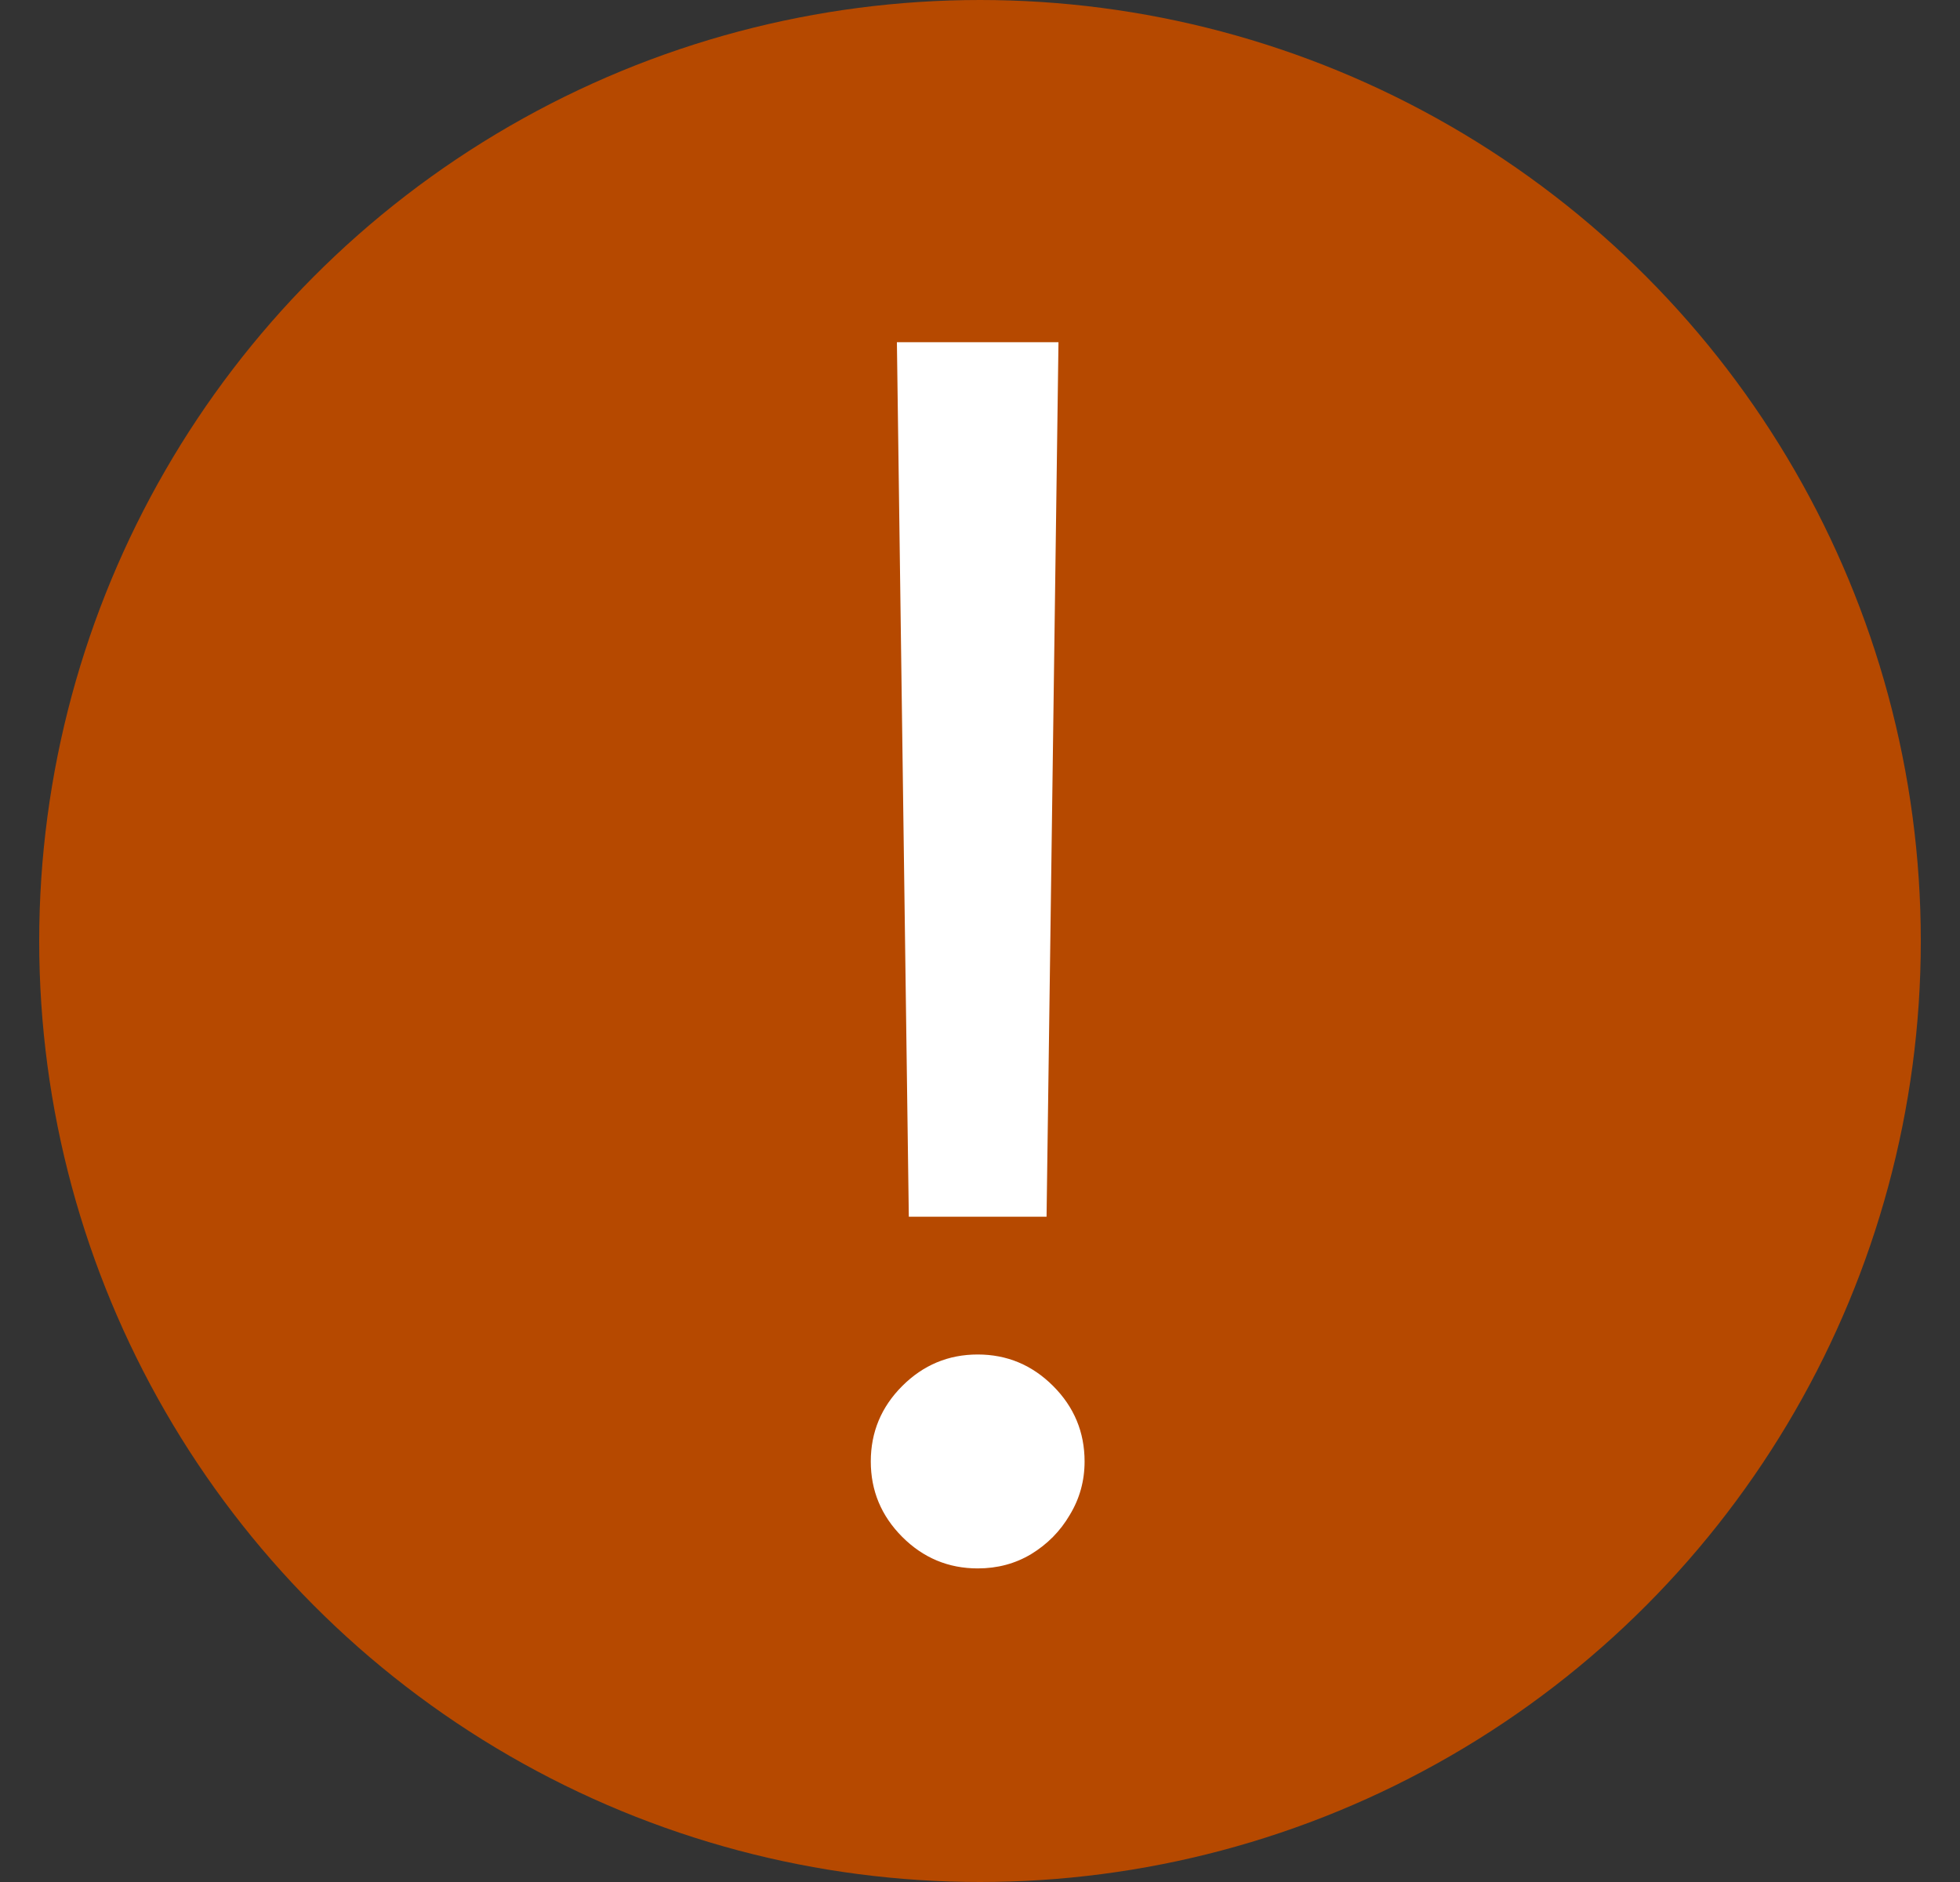
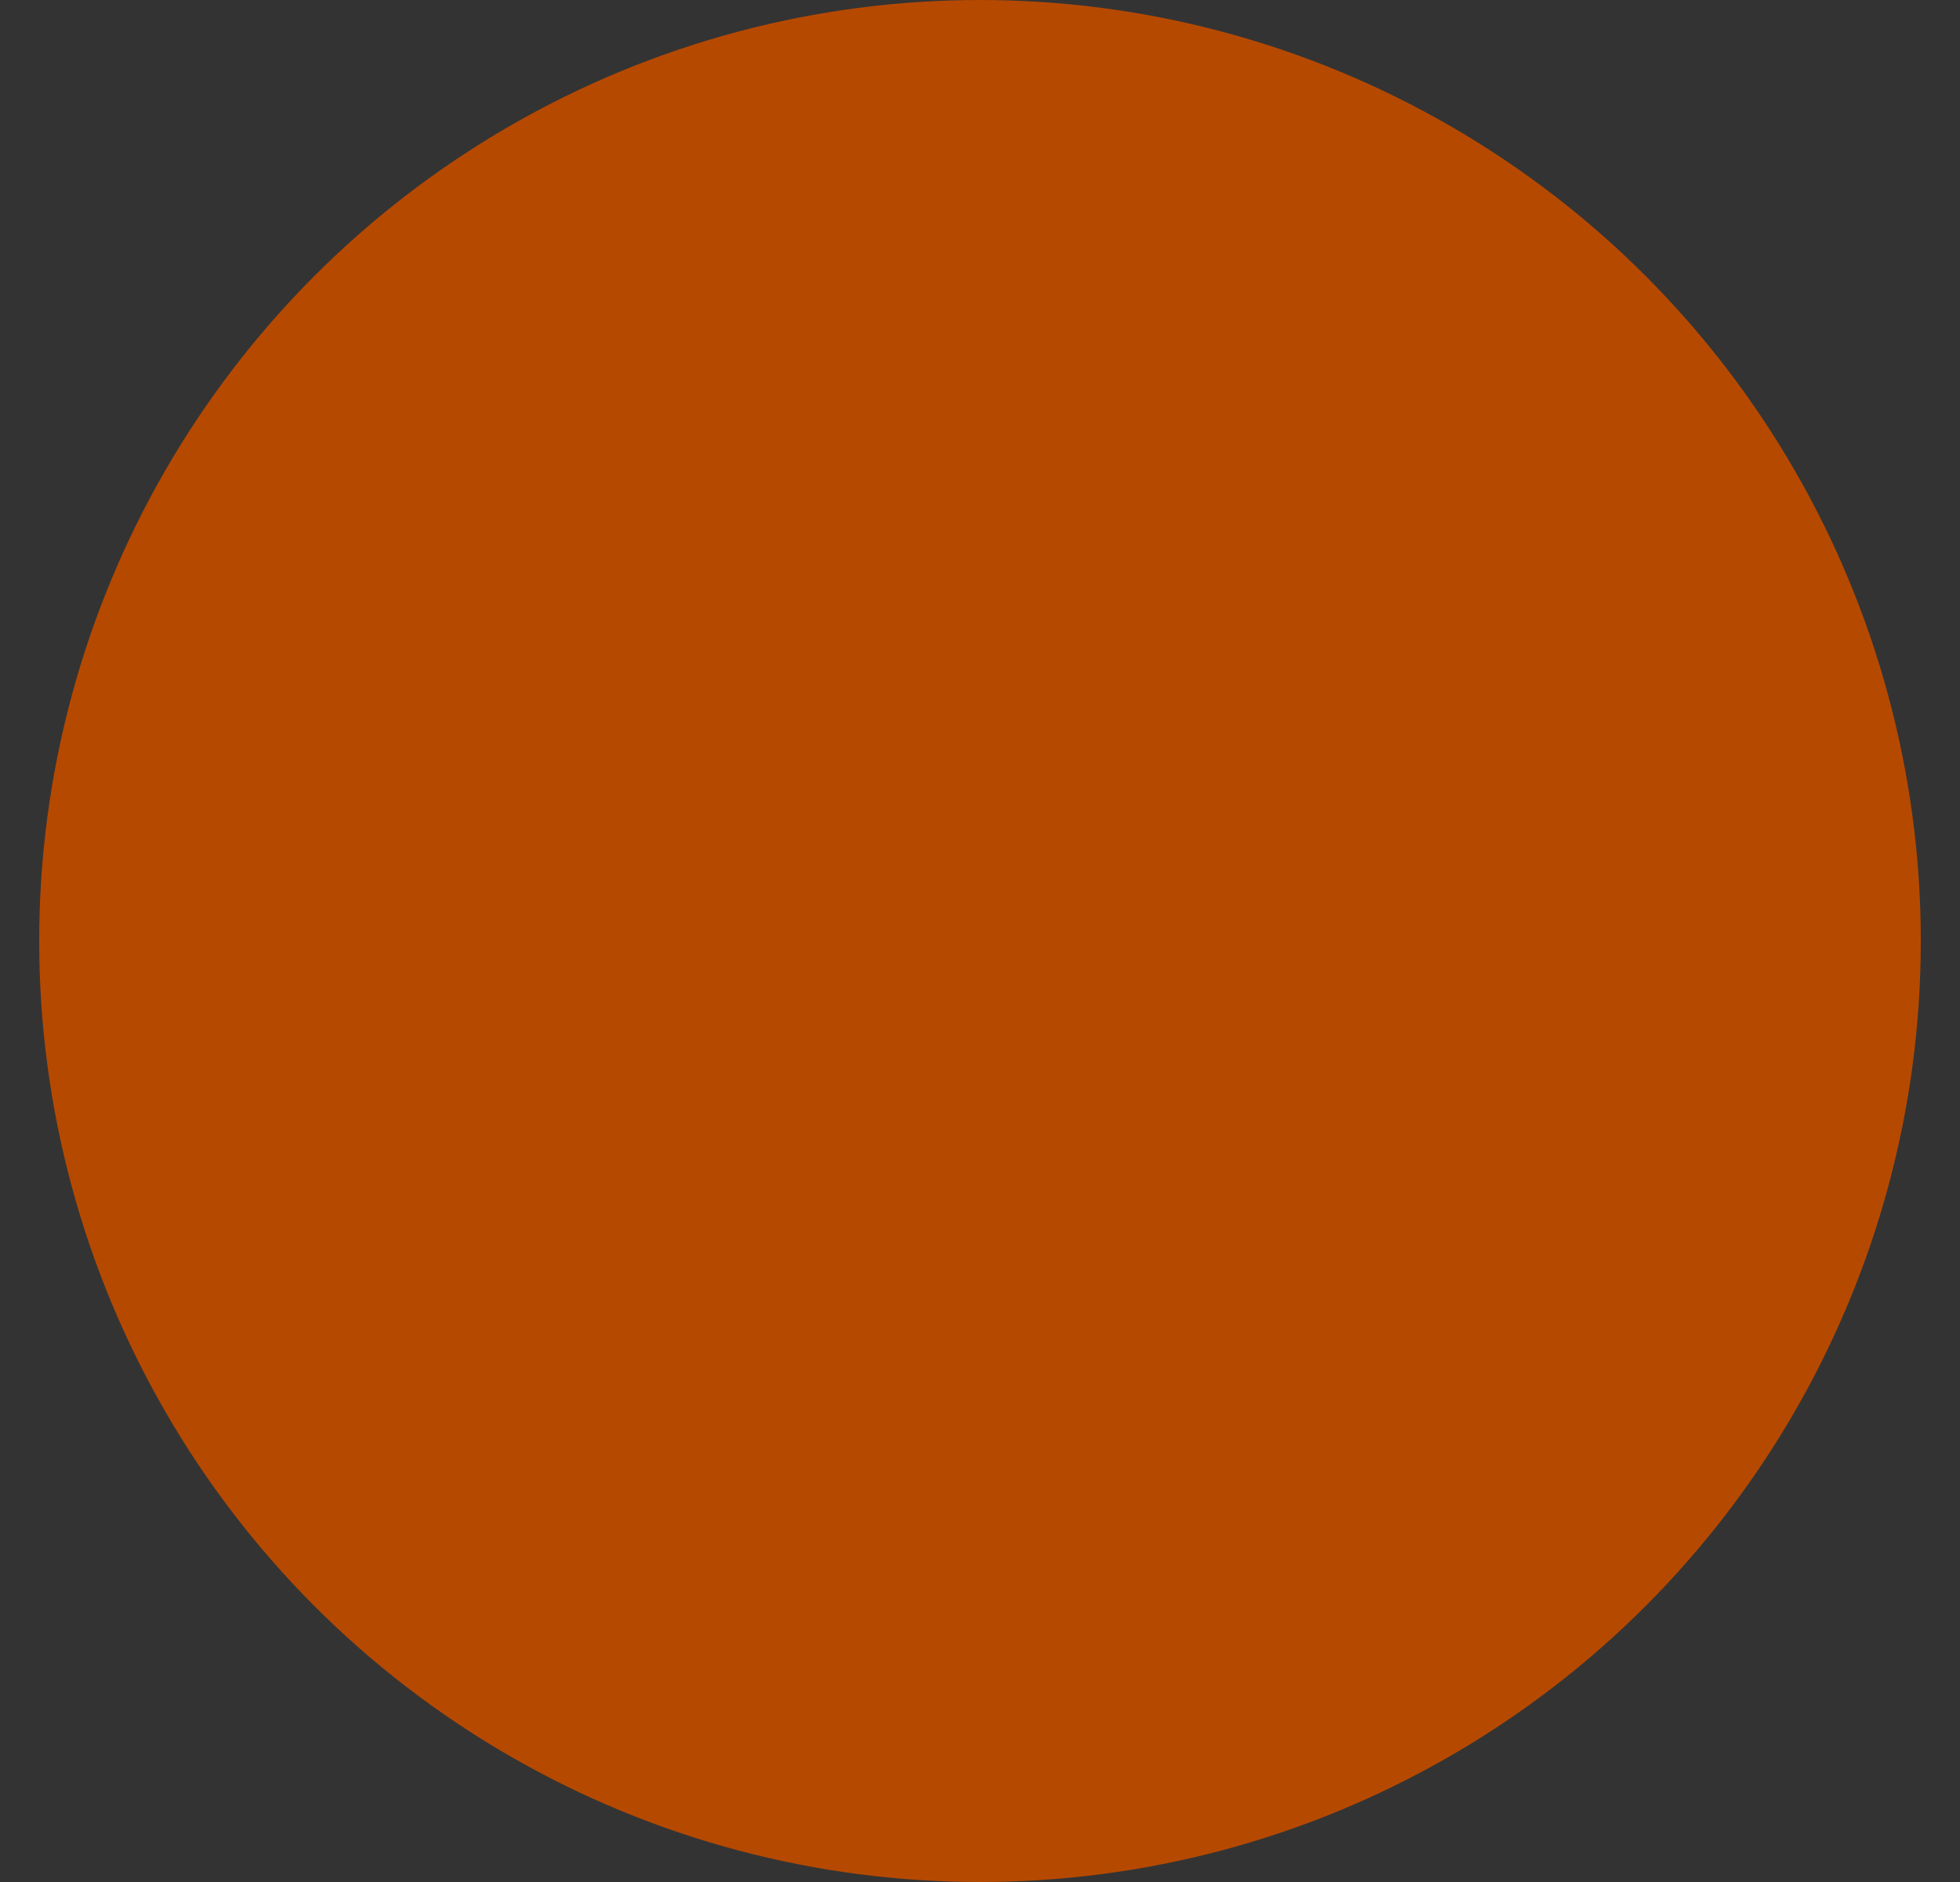
<svg xmlns="http://www.w3.org/2000/svg" width="25" height="24" viewBox="0 0 25 24" fill="none">
  <rect x="0" y="0" width="25" height="24" fill="#333333" stroke="none" />
  <circle cx="12.5" cy="12" r="12" transform="rotate(-180 12.5 12)" fill="#B64900" />
-   <path d="M13.501 4.364L13.349 15.516L11.592 15.516L11.44 4.364L13.501 4.364ZM12.471 20.001C12.097 20.001 11.776 19.867 11.508 19.599C11.241 19.331 11.107 19.011 11.107 18.637C11.107 18.263 11.241 17.942 11.508 17.675C11.776 17.407 12.097 17.273 12.471 17.273C12.844 17.273 13.165 17.407 13.433 17.675C13.7 17.942 13.834 18.263 13.834 18.637C13.834 18.884 13.771 19.112 13.645 19.319C13.524 19.526 13.36 19.692 13.152 19.819C12.95 19.94 12.723 20.001 12.471 20.001Z" fill="white" />
</svg>